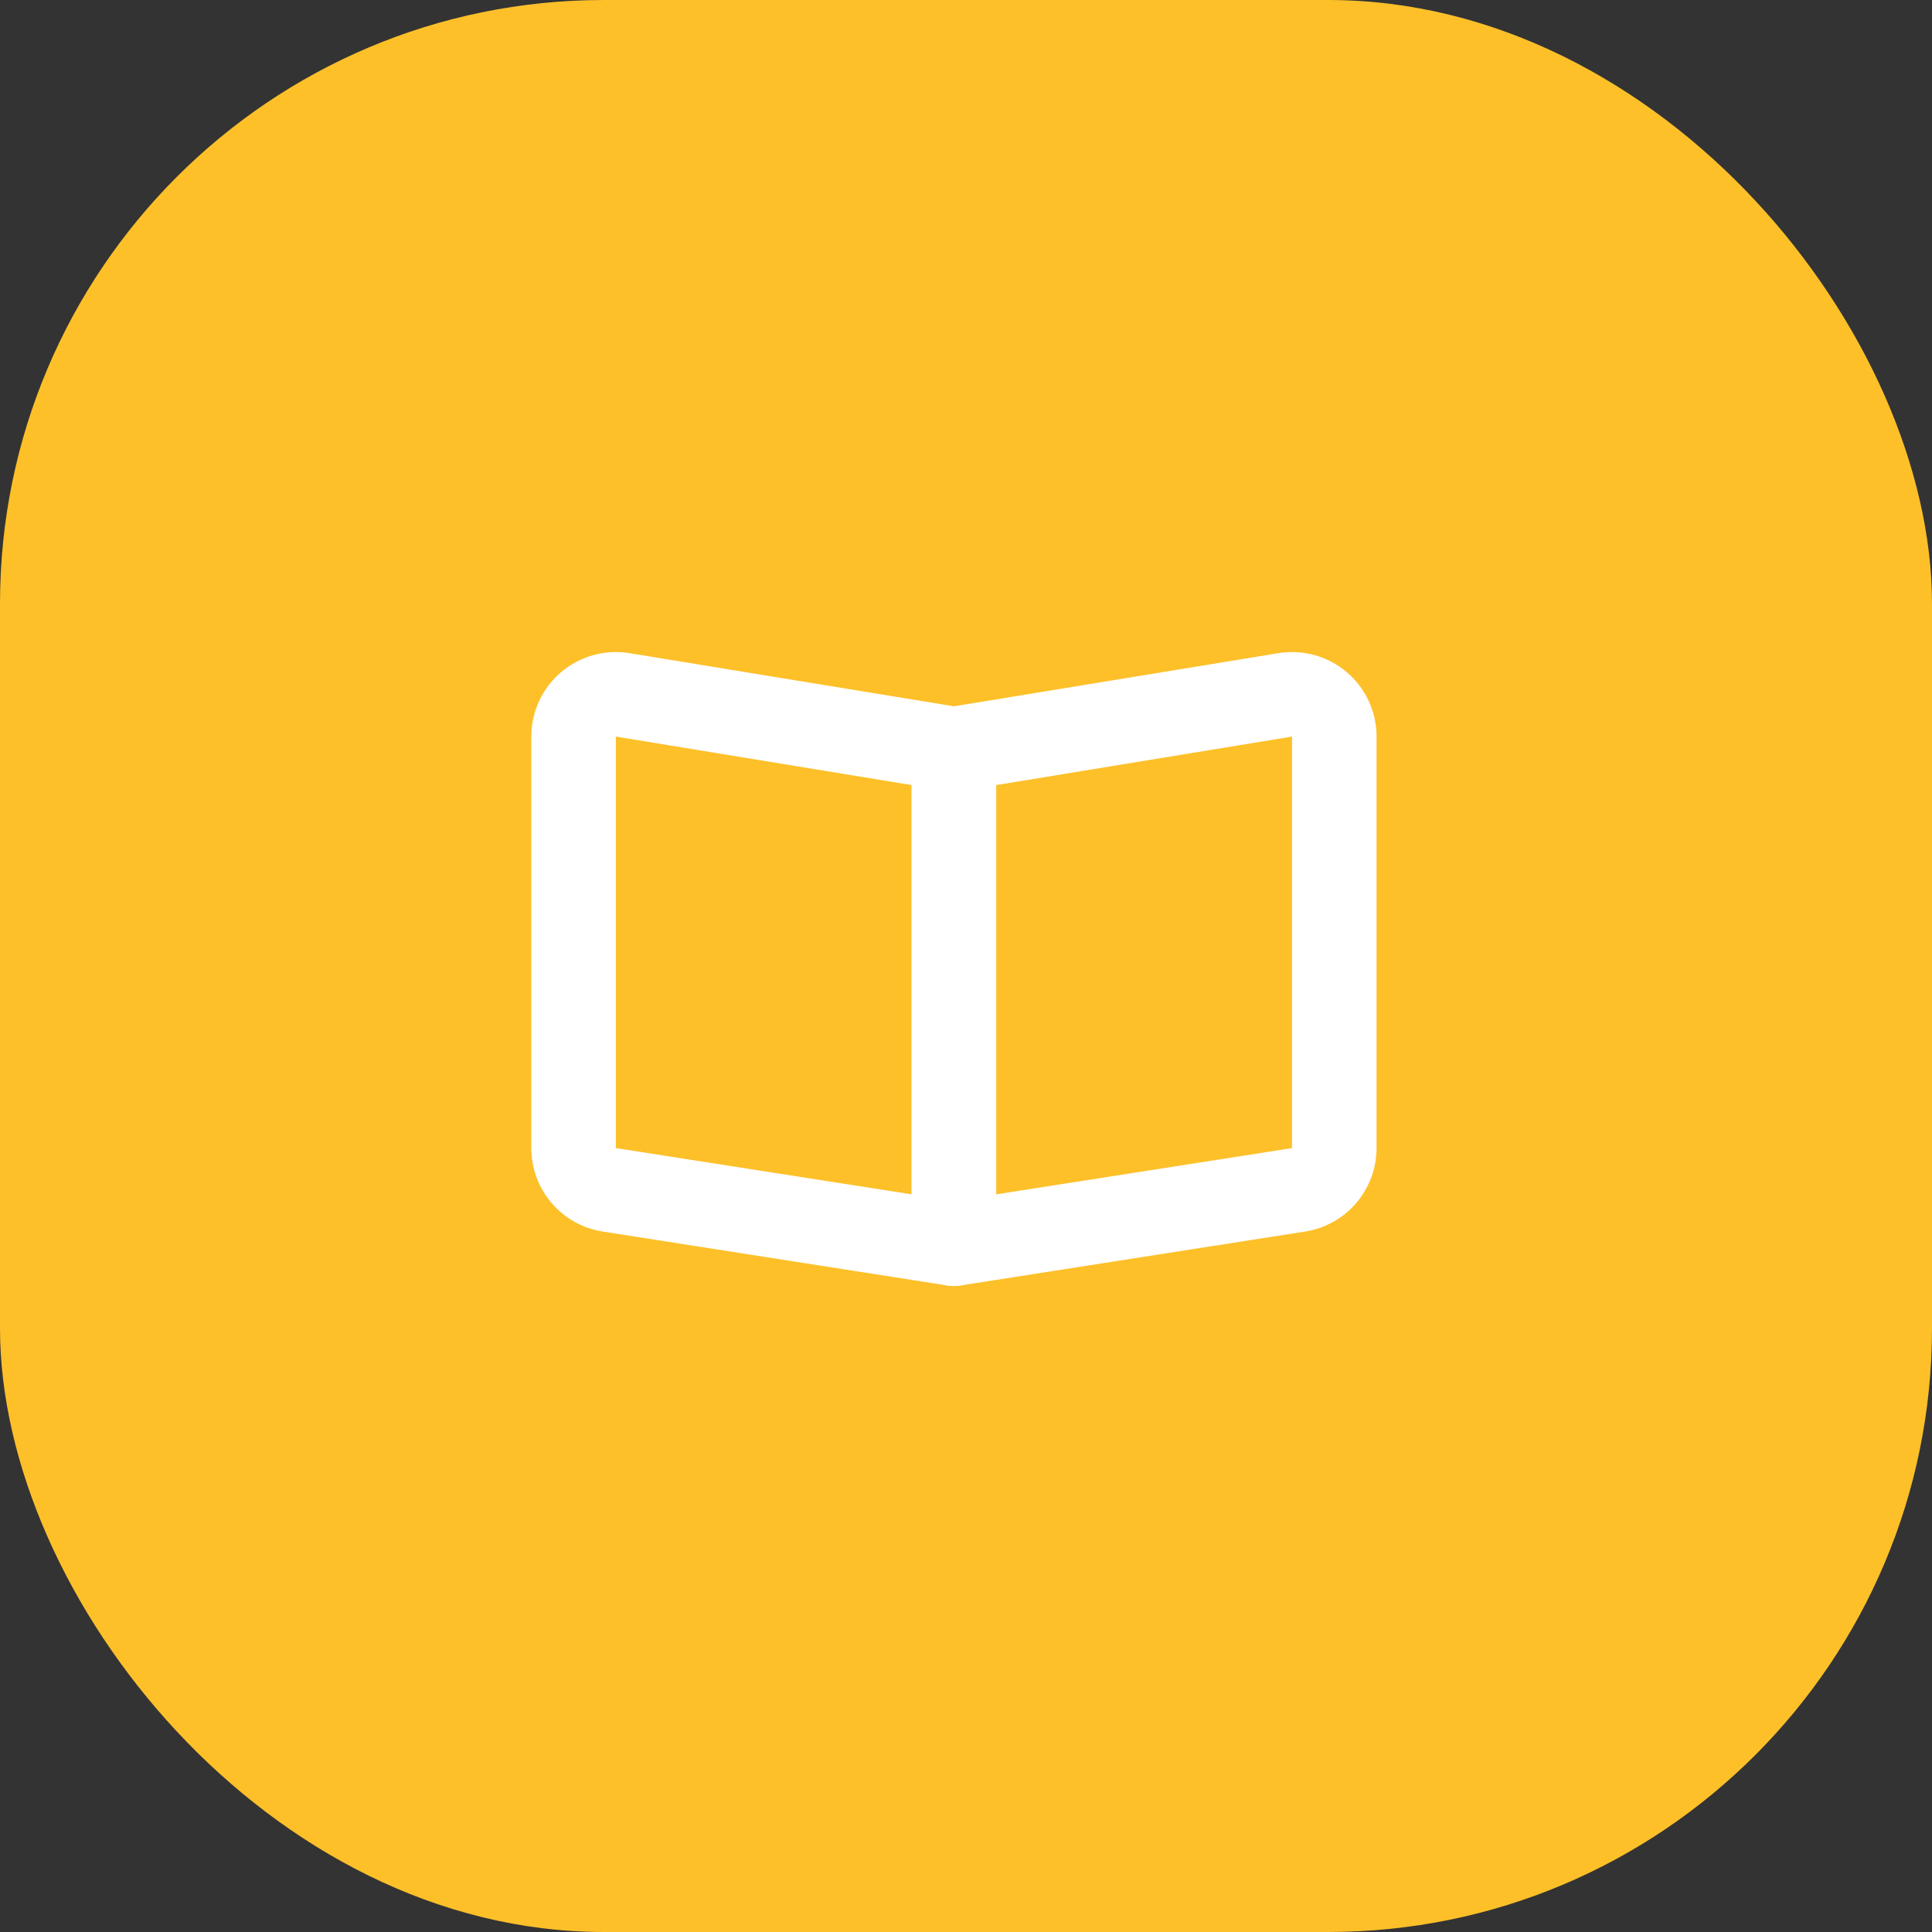
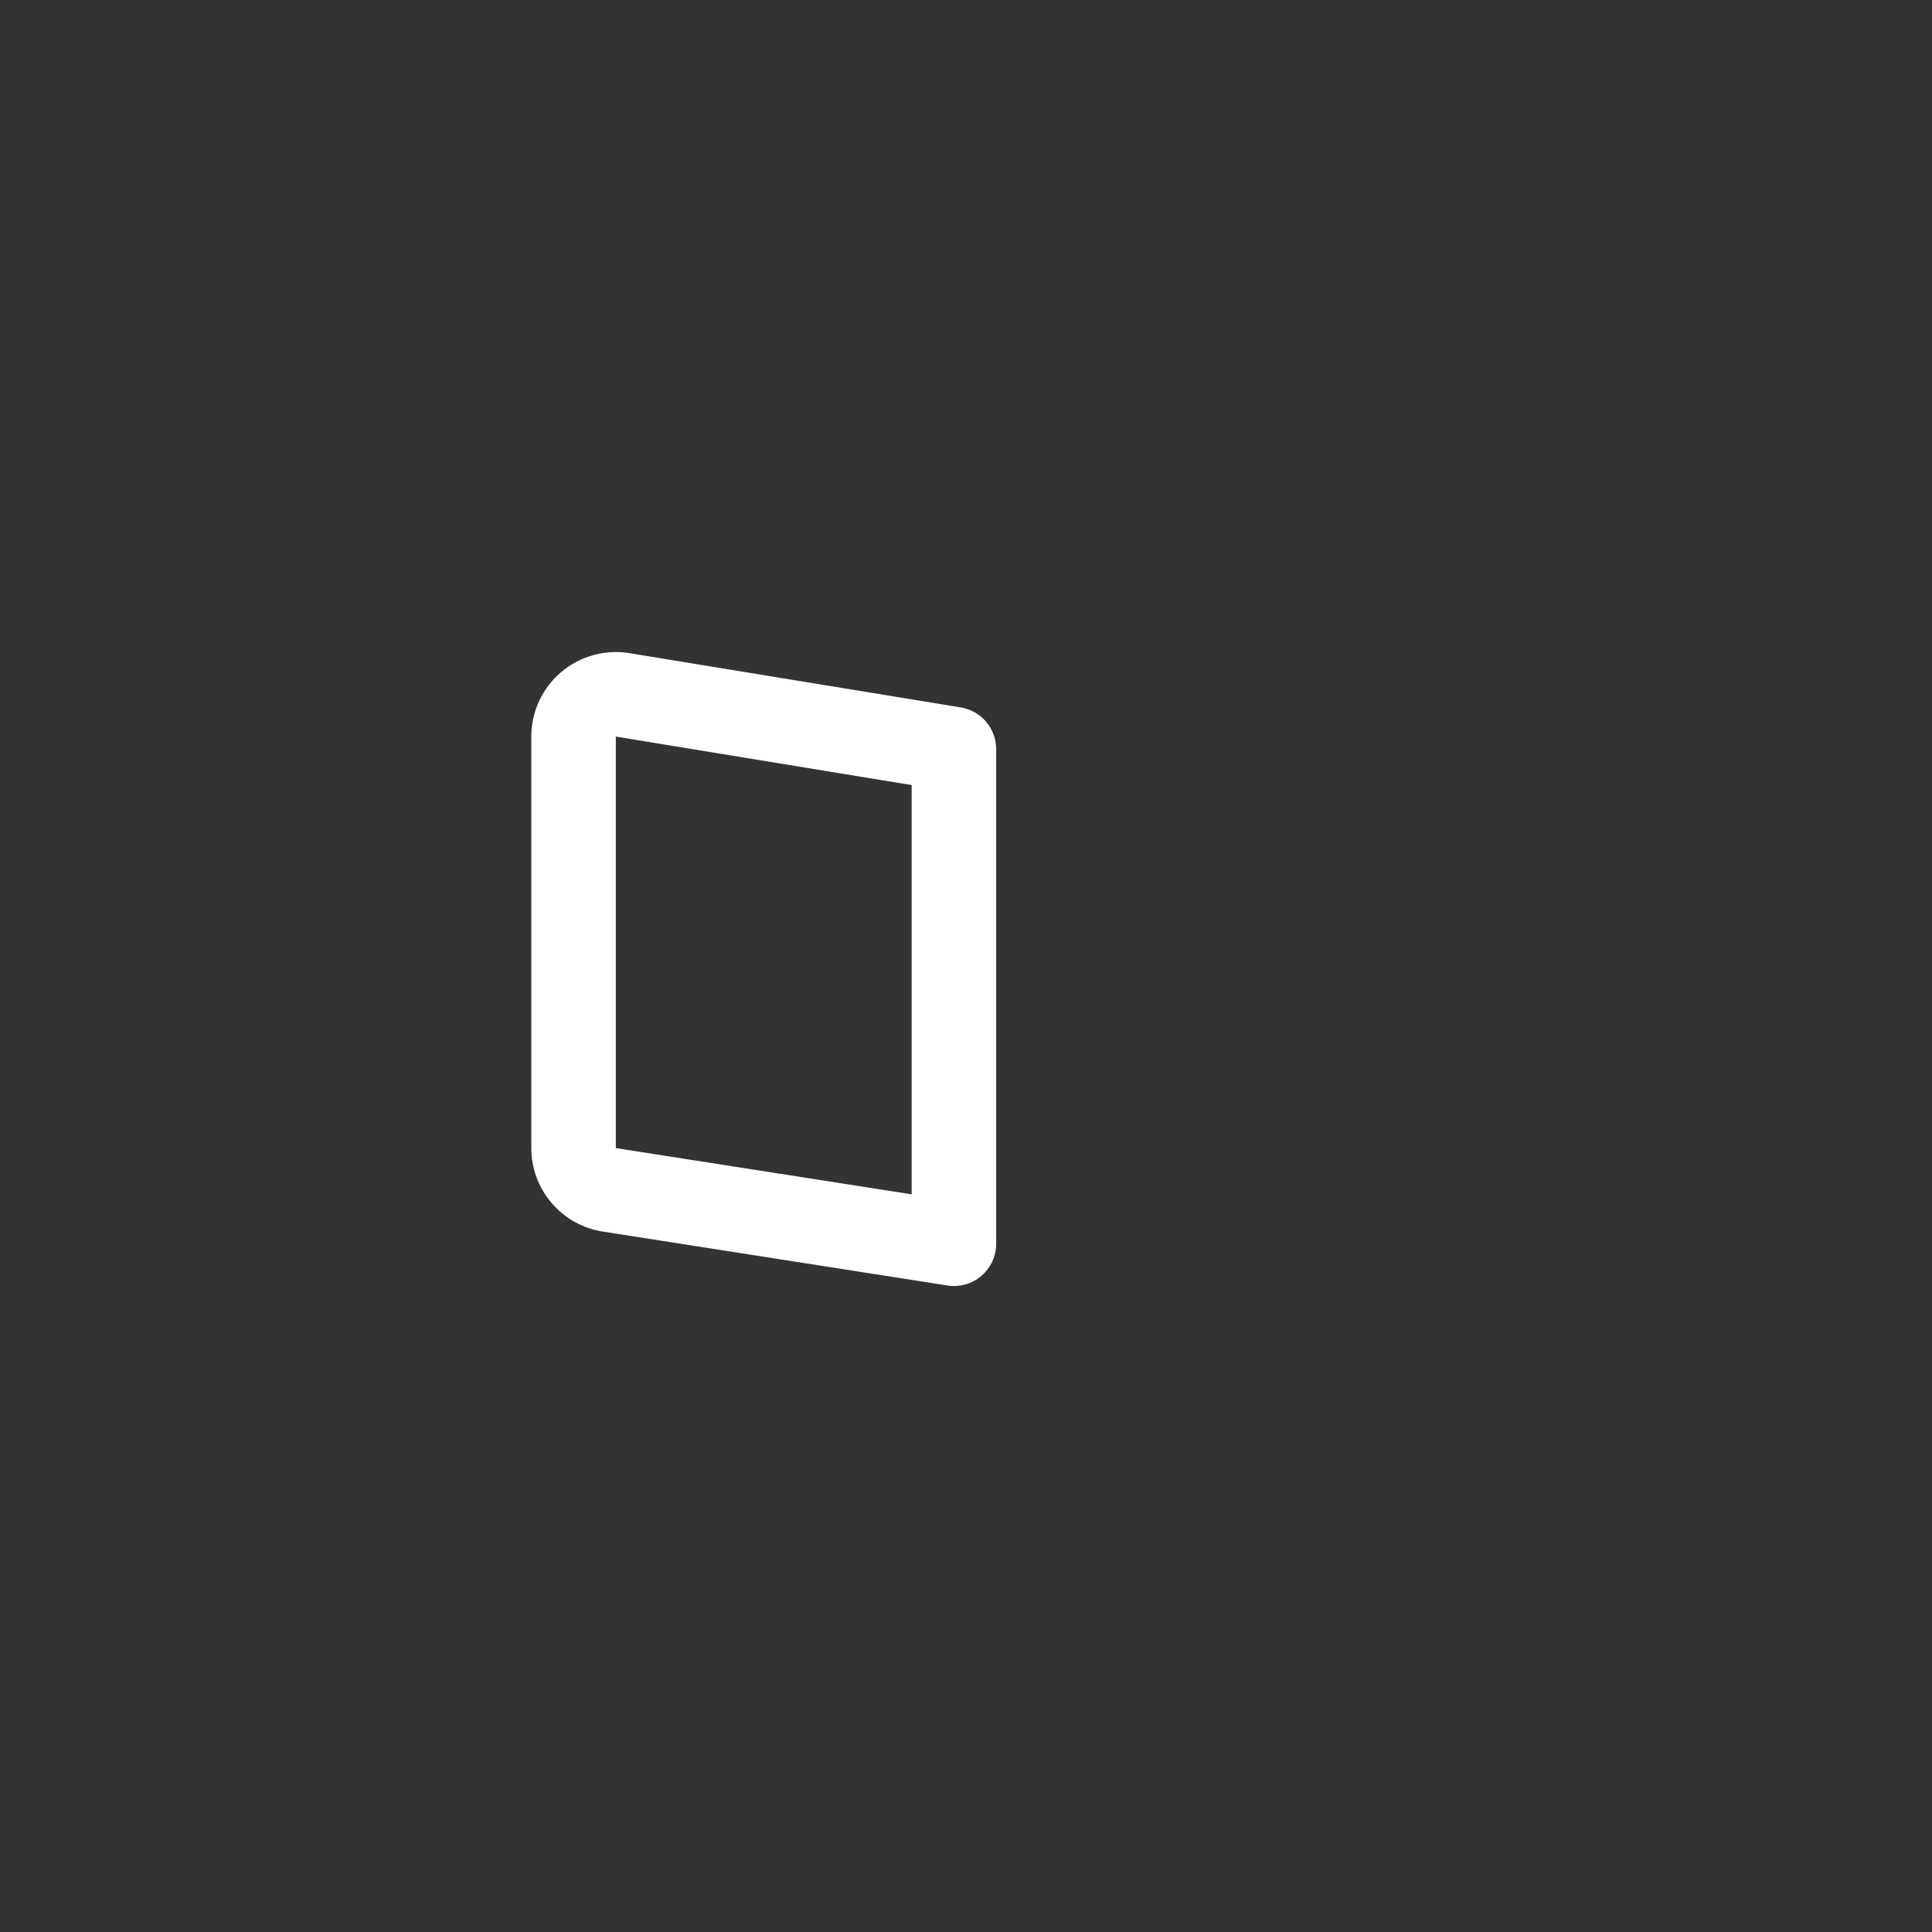
<svg xmlns="http://www.w3.org/2000/svg" width="80" height="80" viewBox="0 0 80 80" fill="none">
  <rect x="0" y="0" width="80" height="80" fill="#333333" stroke="none" />
-   <rect width="80" height="80" rx="25" fill="#FDC029" />
  <path fill-rule="evenodd" clip-rule="evenodd" d="M41.25 31.02C41.25 30.605 41.103 30.204 40.834 29.887C40.565 29.571 40.193 29.36 39.783 29.293L26.065 27.046C25.564 26.964 25.052 26.992 24.563 27.128C24.074 27.264 23.62 27.504 23.234 27.833C22.847 28.162 22.536 28.57 22.323 29.031C22.11 29.491 22 29.993 22 30.5V47.54C22 48.374 22.299 49.181 22.841 49.814C23.383 50.448 24.134 50.867 24.957 50.996L39.229 53.229C39.478 53.269 39.734 53.253 39.977 53.184C40.22 53.115 40.446 52.995 40.638 52.83C40.83 52.666 40.984 52.462 41.09 52.233C41.195 52.003 41.25 51.753 41.25 51.5V31.02ZM25.5 47.54V30.5L37.75 32.508V49.455L25.5 47.54Z" fill="white" />
-   <path fill-rule="evenodd" clip-rule="evenodd" d="M57 30.5C57 29.993 56.89 29.491 56.677 29.031C56.464 28.57 56.153 28.162 55.766 27.833C55.38 27.504 54.926 27.264 54.437 27.128C53.948 26.992 53.435 26.964 52.935 27.046L39.216 29.293C38.807 29.36 38.434 29.571 38.166 29.887C37.897 30.204 37.75 30.605 37.75 31.02V51.5C37.75 51.753 37.805 52.003 37.91 52.233C38.016 52.462 38.17 52.666 38.362 52.83C38.554 52.995 38.78 53.115 39.023 53.184C39.266 53.253 39.521 53.269 39.771 53.229L54.041 50.996C54.865 50.868 55.616 50.449 56.158 49.815C56.701 49.181 56.999 48.374 57 47.54V30.5ZM53.5 47.54L41.25 49.455V32.508L53.5 30.5V47.54Z" fill="white" />
</svg>